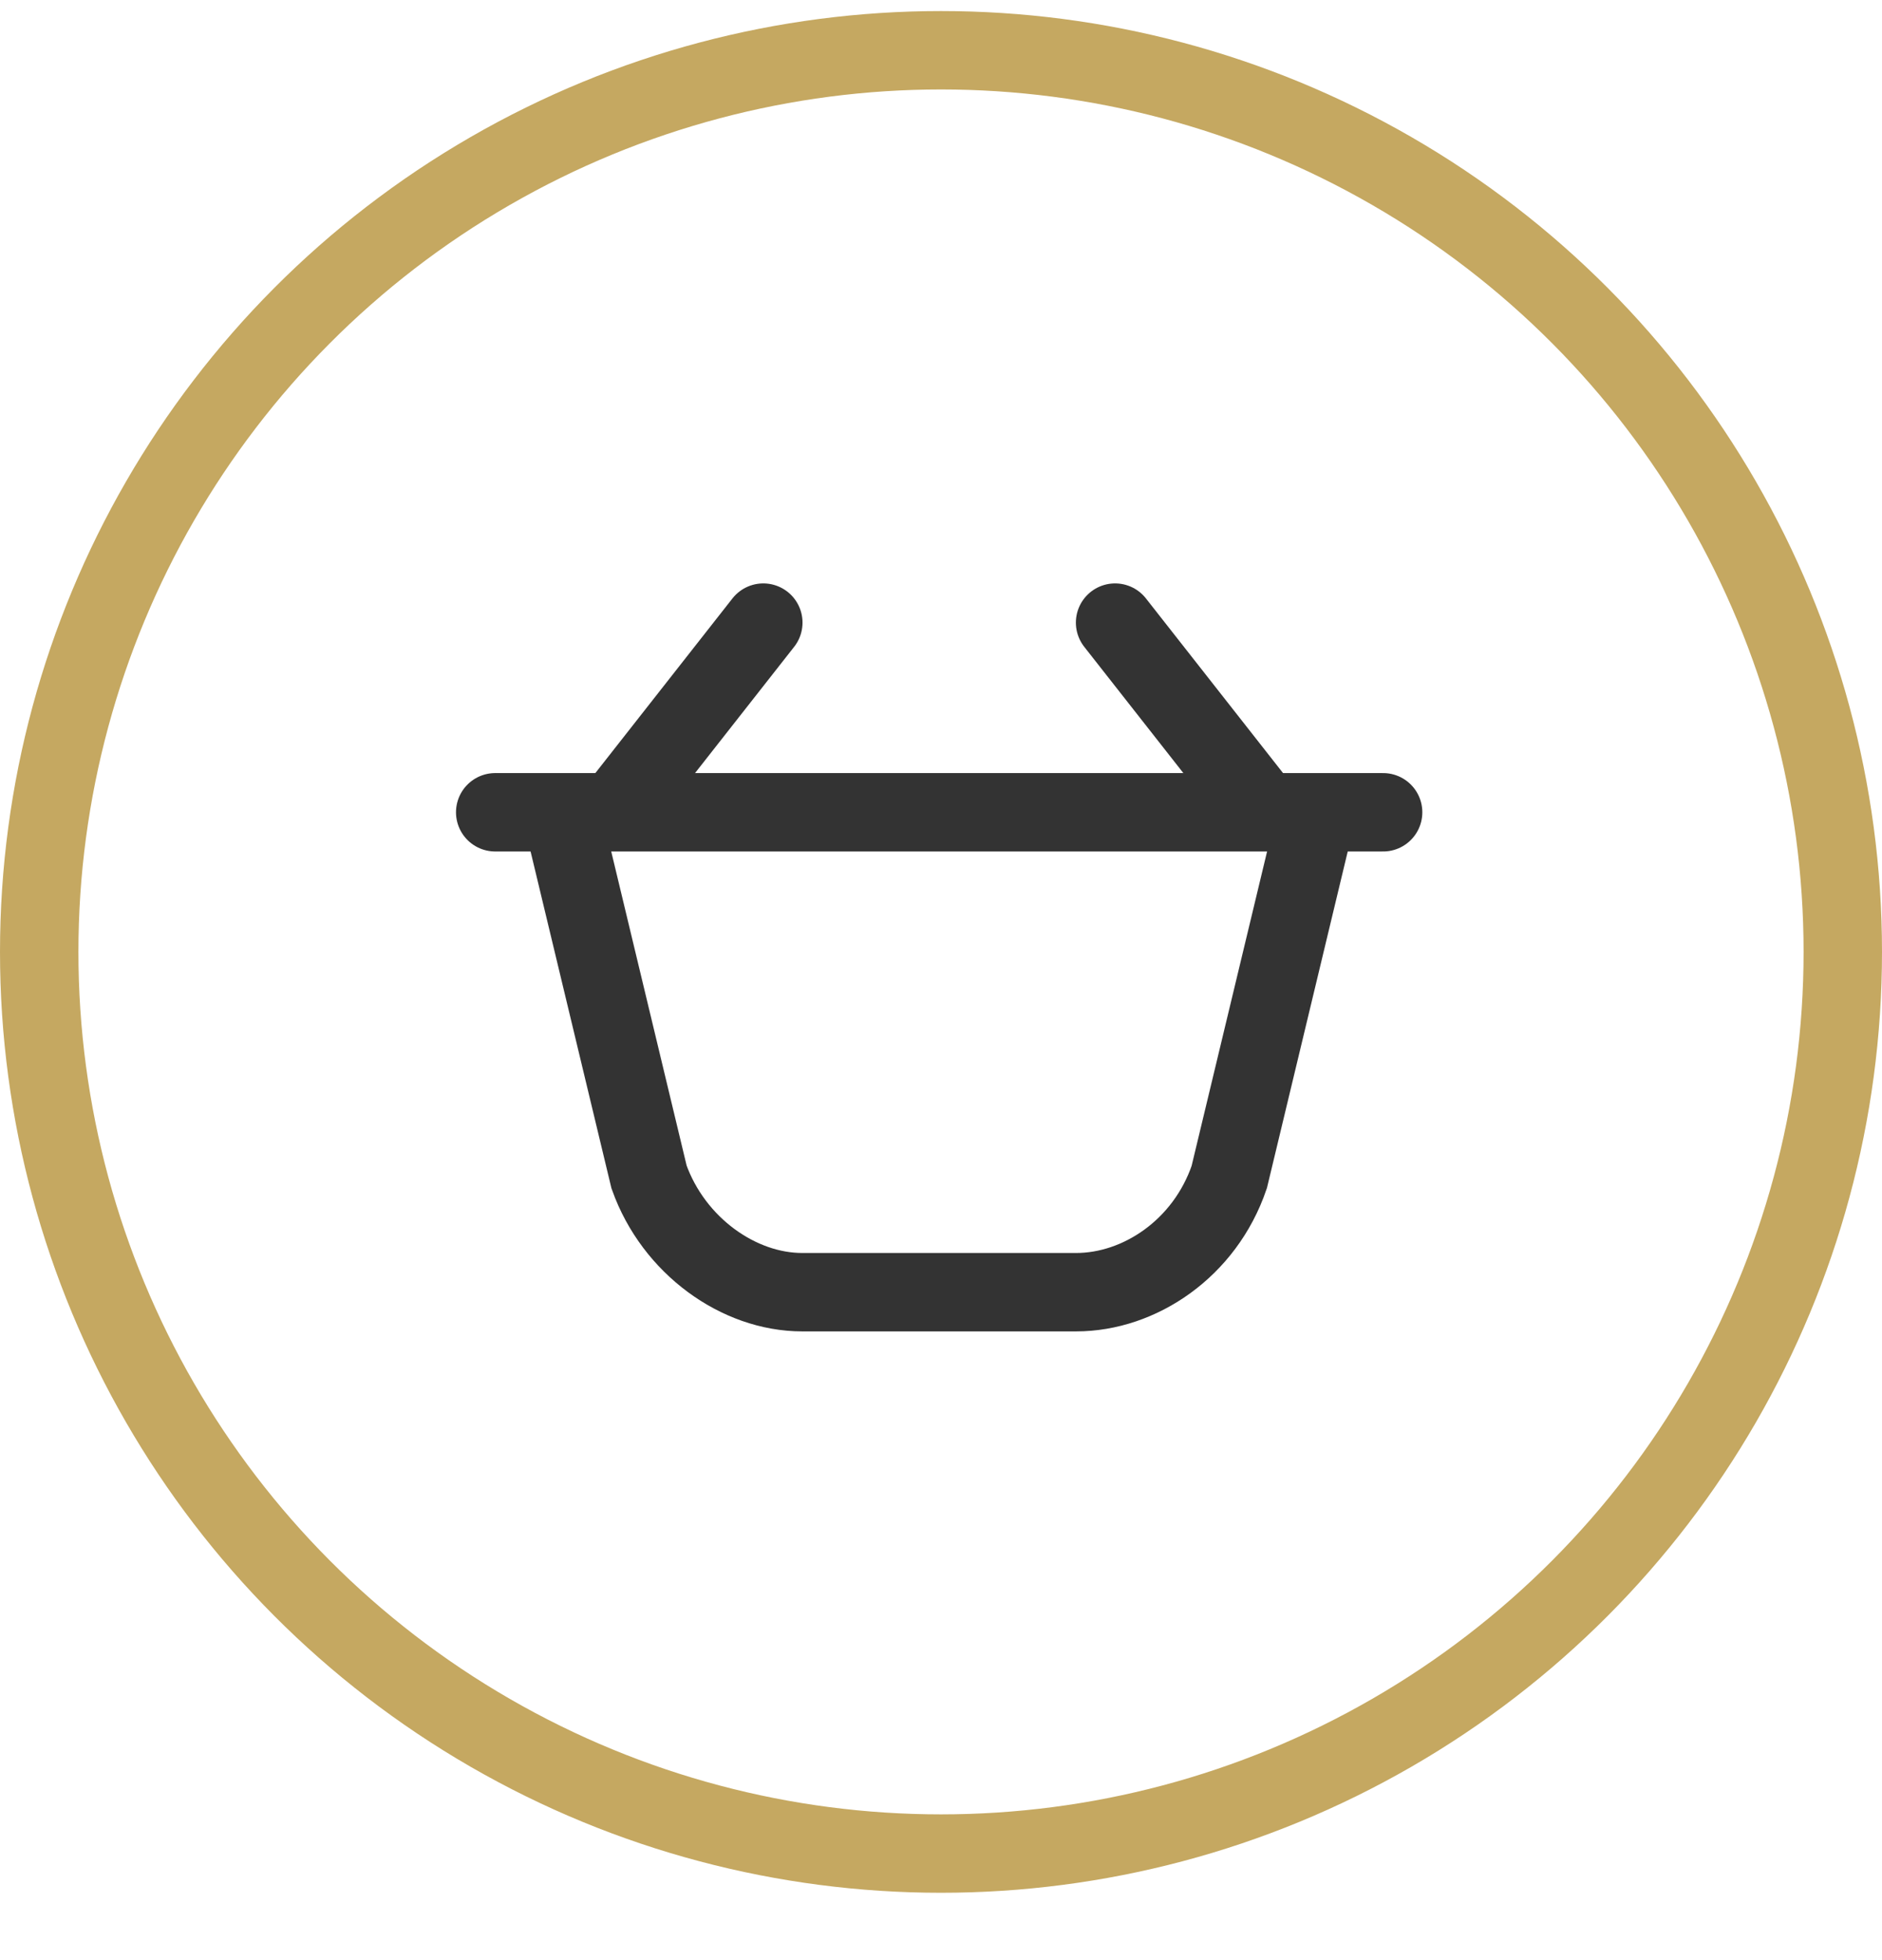
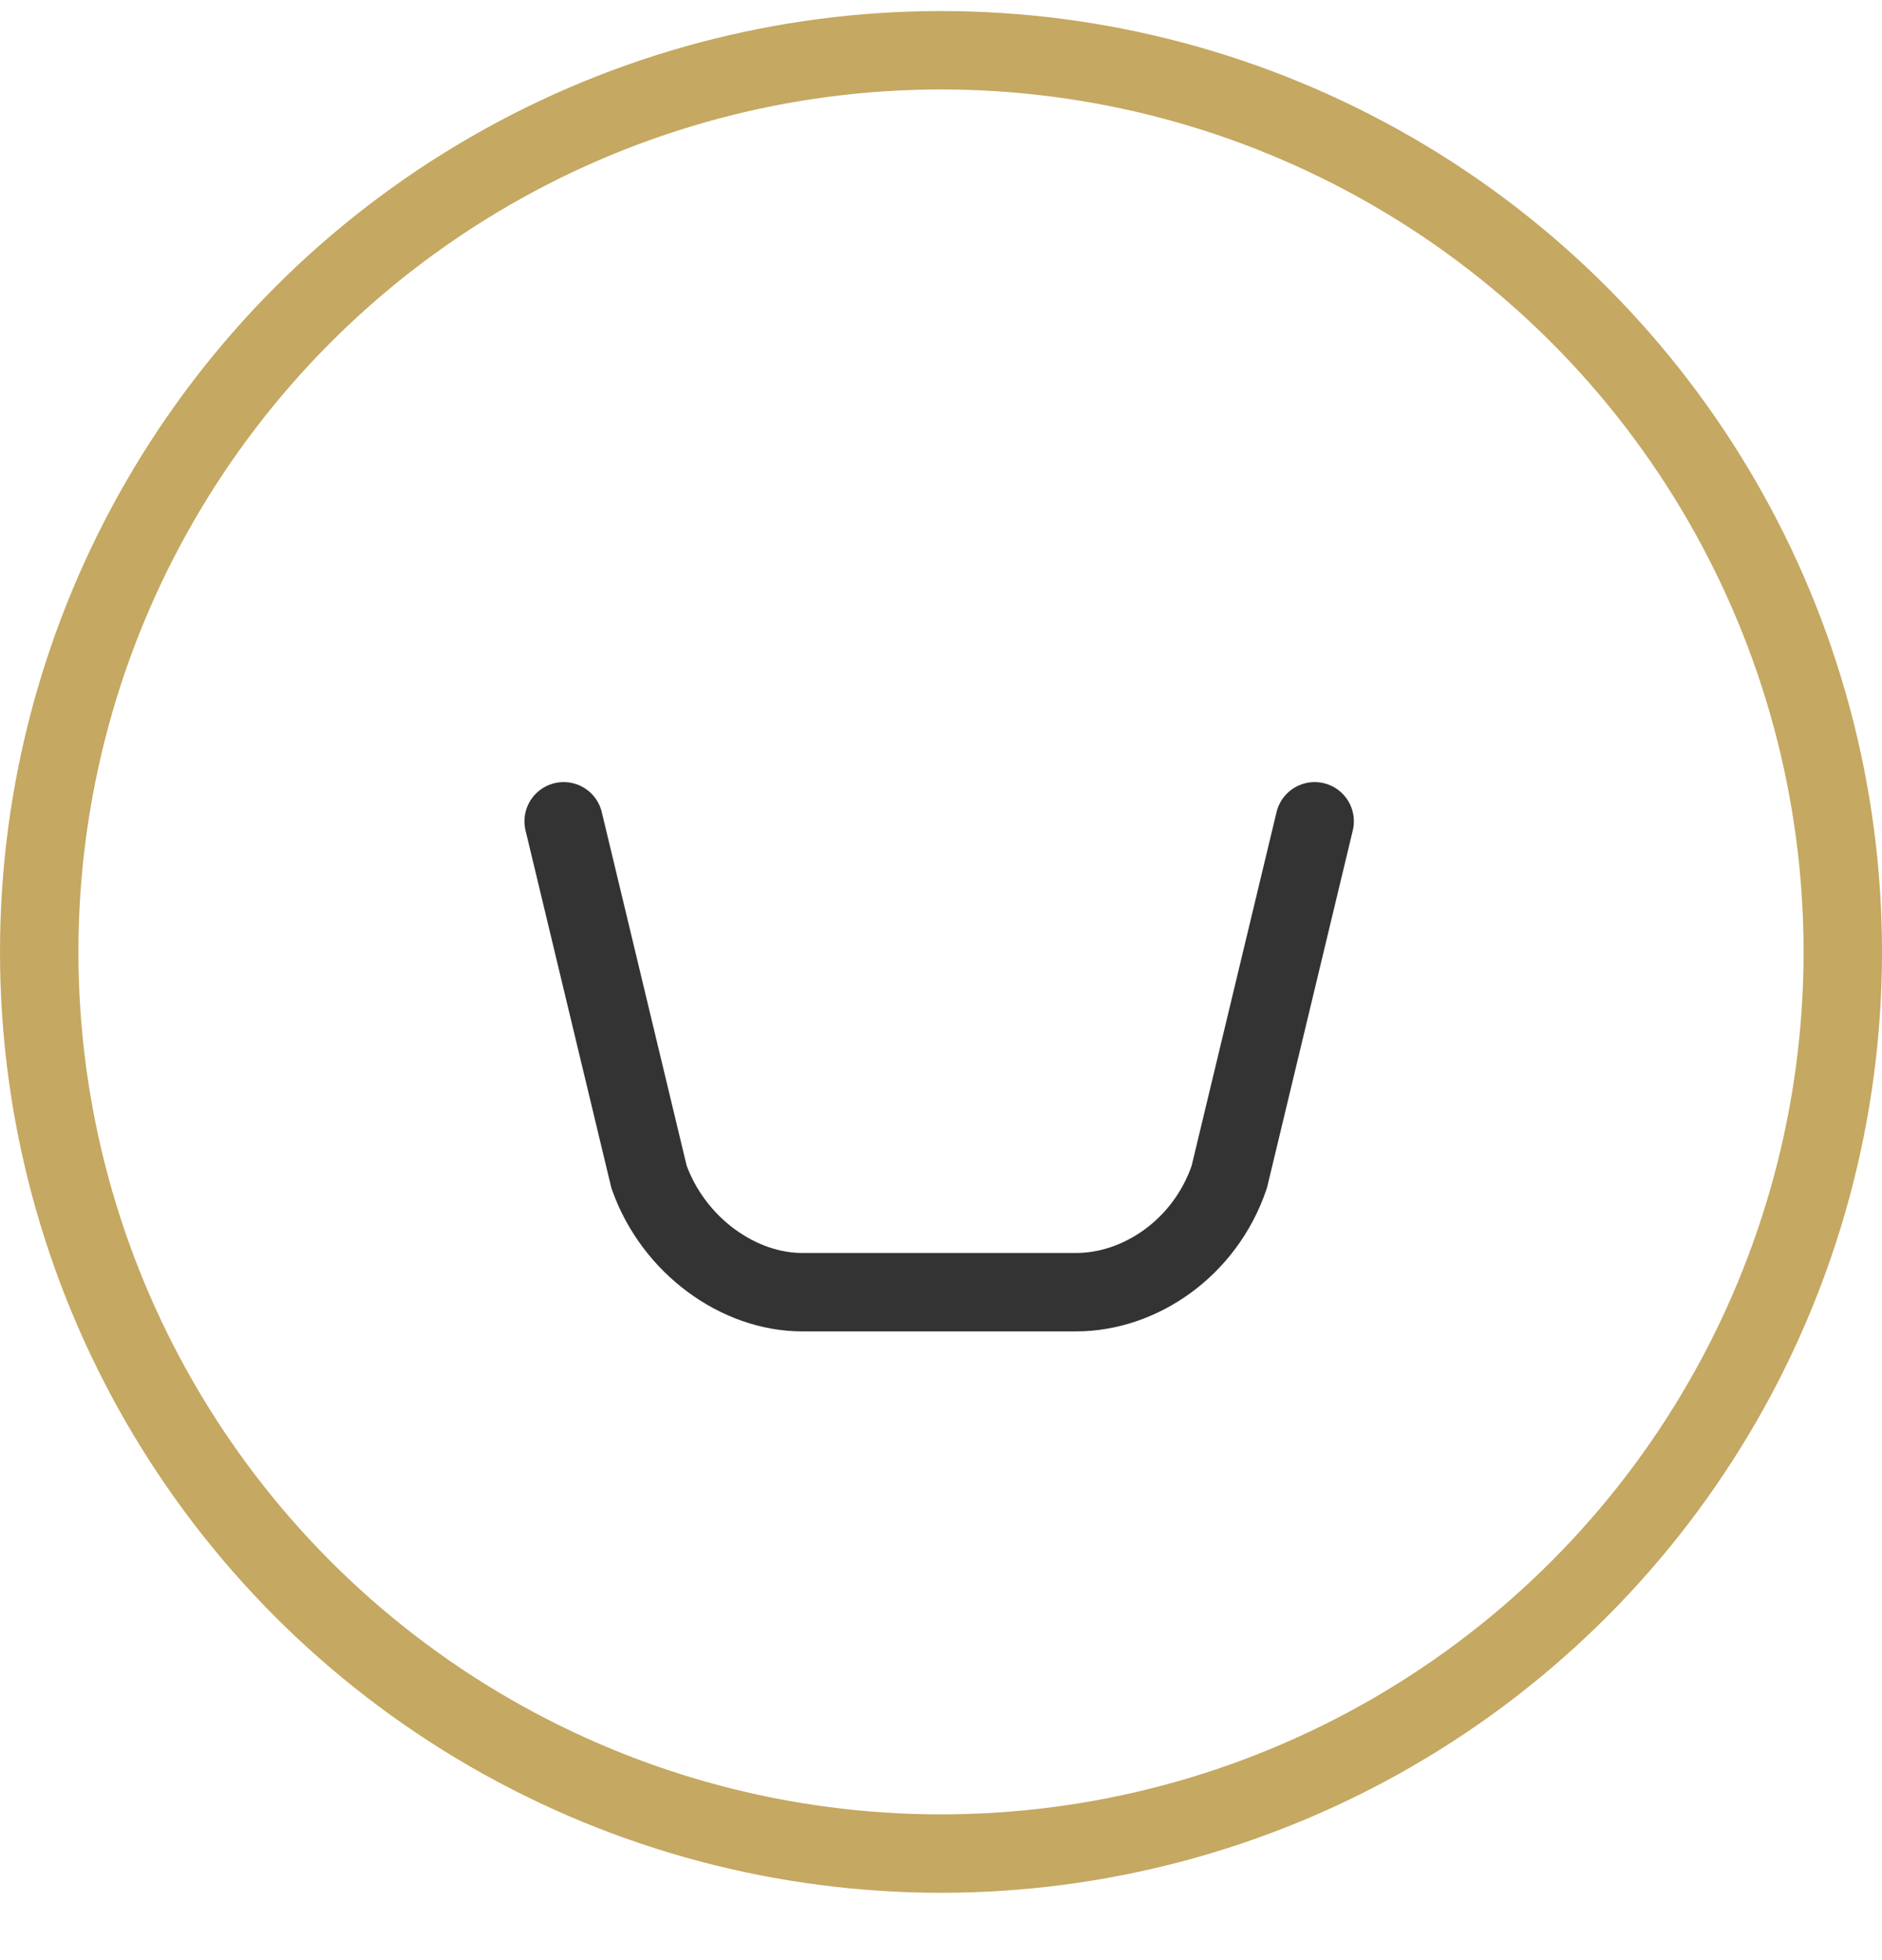
<svg xmlns="http://www.w3.org/2000/svg" width="24" height="25" viewBox="0 0 24 25" fill="none">
  <circle cx="12" cy="12.141" r="11.5" stroke="#C5A861" />
-   <path d="M6.315 10.36H17.638" stroke="#333333" stroke-linecap="round" />
-   <path d="M9.734 7.941L7.968 10.191" stroke="#333333" stroke-linecap="round" />
-   <path d="M14.22 7.941L15.986 10.191" stroke="#333333" stroke-linecap="round" />
  <path d="M7.188 10.475L8.277 15.012C8.591 15.892 9.422 16.481 10.23 16.481H11.87H12.083H13.723C14.531 16.481 15.365 15.925 15.676 15.012L16.765 10.475" stroke="#333333" stroke-linecap="round" />
</svg>